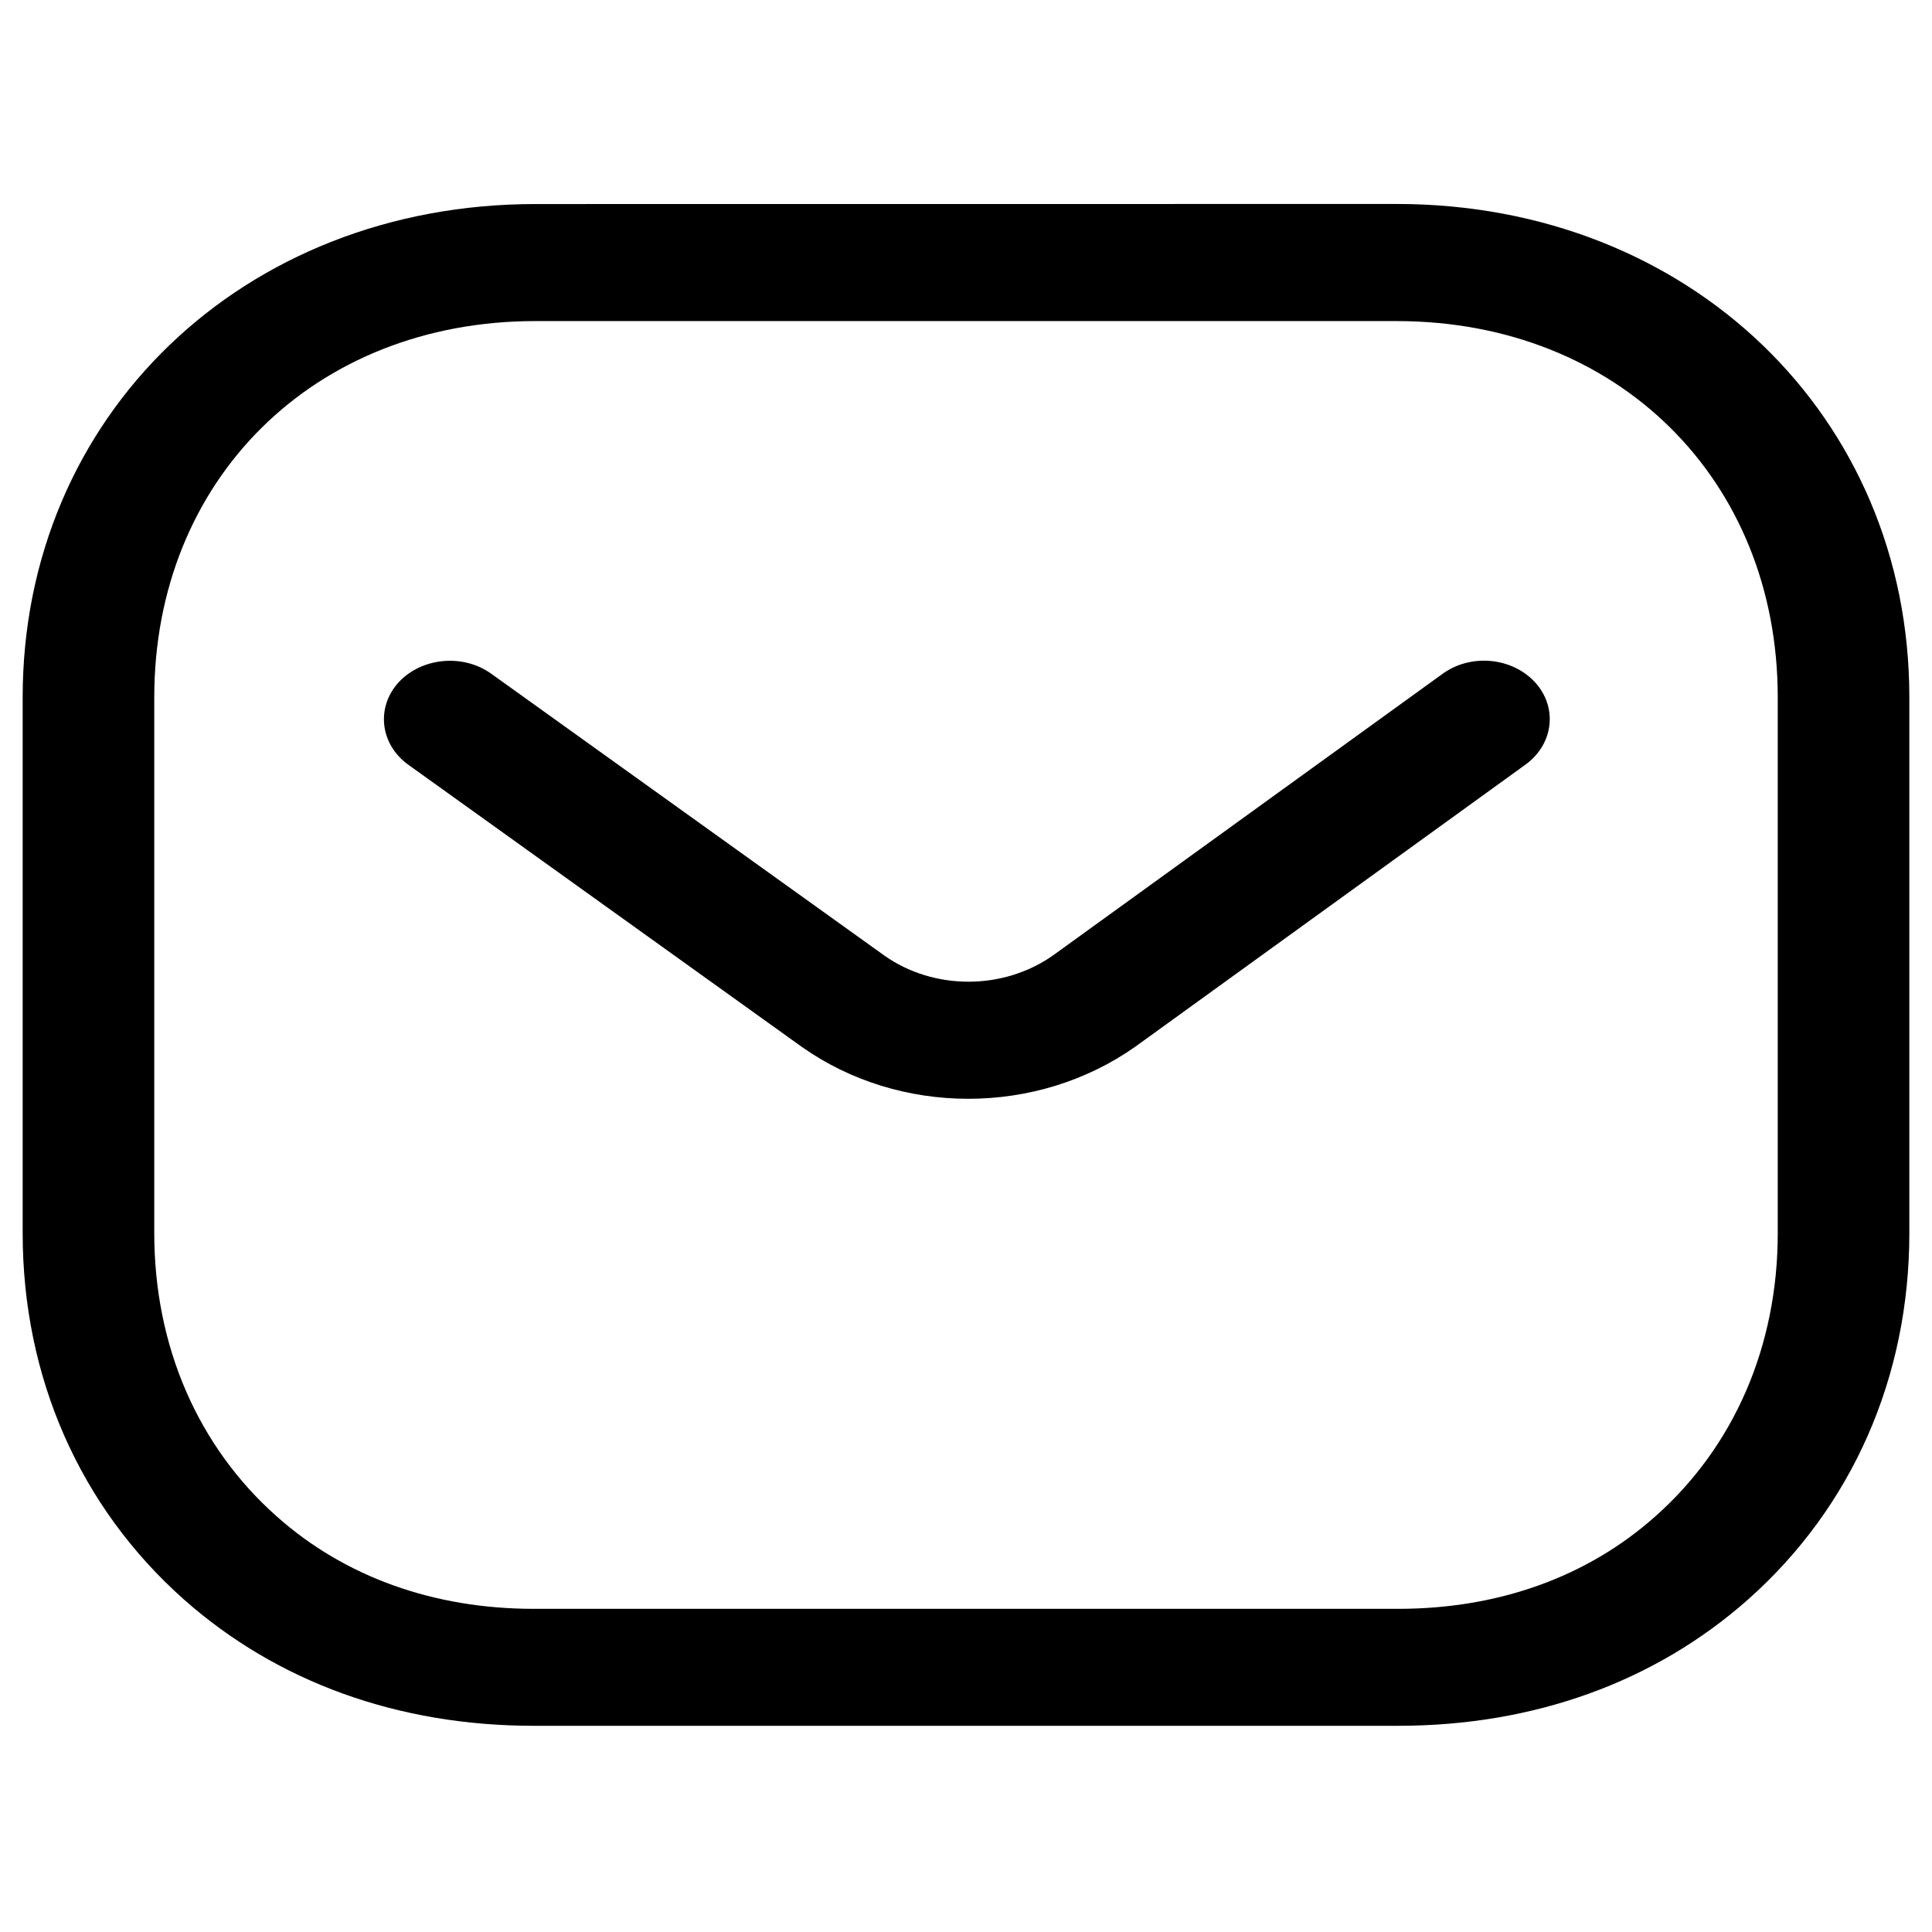
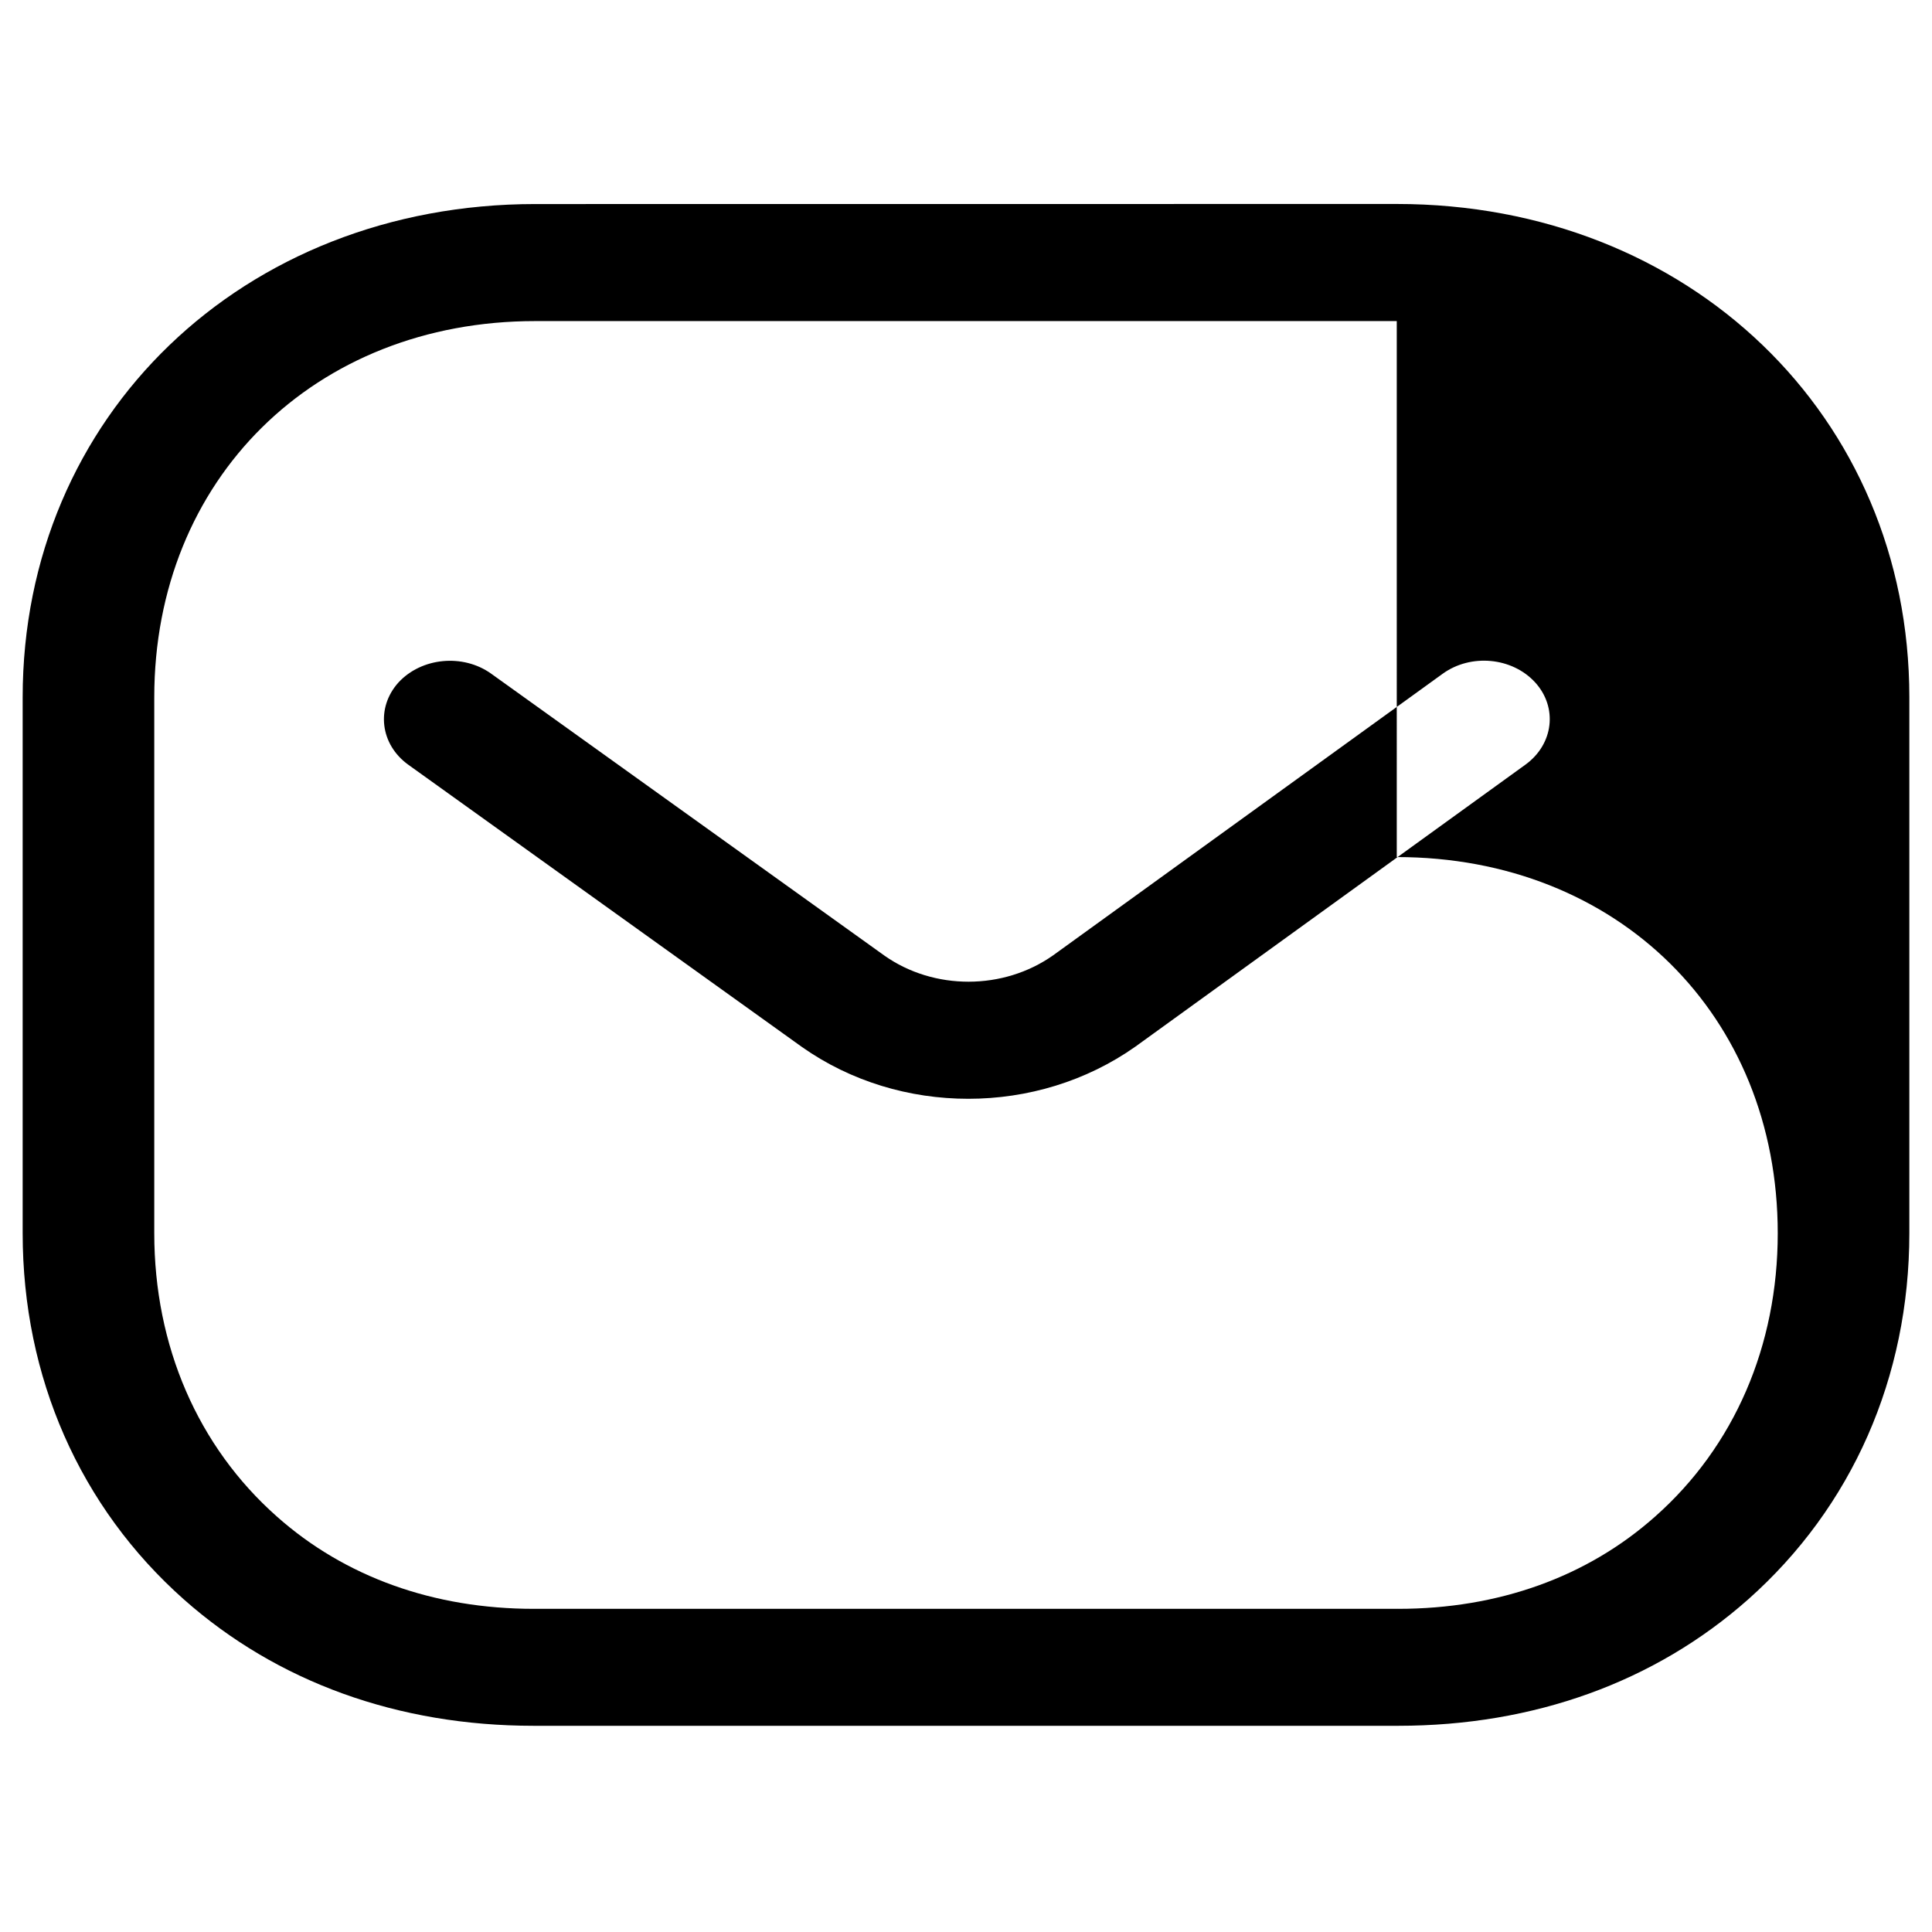
<svg xmlns="http://www.w3.org/2000/svg" viewBox="0 0 26 26" xml:space="preserve">
-   <path fill-rule="evenodd" clip-rule="evenodd" d="M20.658 9.182c.308.337.25.833-.129 1.108l-5.248 3.794c-.664.469-1.457.703-2.25.703-.79 0-1.578-.232-2.237-.696l-5.297-3.798c-.382-.273-.44-.77-.135-1.108.31-.337.868-.391 1.248-.119l5.292 3.794c.665.469 1.601.469 2.271-.004l5.239-3.787c.38-.277.937-.224 1.246.113zm-1.861-4.861H7.203c-2.97 0-5.127 2.129-5.127 5.063v7.213c0 1.515.586 2.869 1.649 3.811.916.815 2.113 1.243 3.459 1.243h11.613c.002-.002.012 0 .019 0 1.347 0 2.543-.428 3.459-1.243 1.064-.942 1.649-2.296 1.649-3.811V9.384c0-2.934-2.157-5.063-5.127-5.063zm0-1.576c3.933 0 6.898 2.854 6.898 6.638v7.213c0 1.937-.77 3.686-2.169 4.928-1.255 1.112-2.884 1.701-4.71 1.701H7.18c-1.822 0-3.45-.588-4.706-1.701C1.075 20.282.305 18.533.305 16.596V9.384c0-3.784 2.965-6.638 6.898-6.638l11.594-.001z" />
+   <path fill-rule="evenodd" clip-rule="evenodd" d="M20.658 9.182c.308.337.25.833-.129 1.108l-5.248 3.794c-.664.469-1.457.703-2.25.703-.79 0-1.578-.232-2.237-.696l-5.297-3.798c-.382-.273-.44-.77-.135-1.108.31-.337.868-.391 1.248-.119l5.292 3.794c.665.469 1.601.469 2.271-.004l5.239-3.787c.38-.277.937-.224 1.246.113zm-1.861-4.861H7.203c-2.97 0-5.127 2.129-5.127 5.063v7.213c0 1.515.586 2.869 1.649 3.811.916.815 2.113 1.243 3.459 1.243h11.613c.002-.002.012 0 .019 0 1.347 0 2.543-.428 3.459-1.243 1.064-.942 1.649-2.296 1.649-3.811c0-2.934-2.157-5.063-5.127-5.063zm0-1.576c3.933 0 6.898 2.854 6.898 6.638v7.213c0 1.937-.77 3.686-2.169 4.928-1.255 1.112-2.884 1.701-4.71 1.701H7.18c-1.822 0-3.45-.588-4.706-1.701C1.075 20.282.305 18.533.305 16.596V9.384c0-3.784 2.965-6.638 6.898-6.638l11.594-.001z" />
</svg>